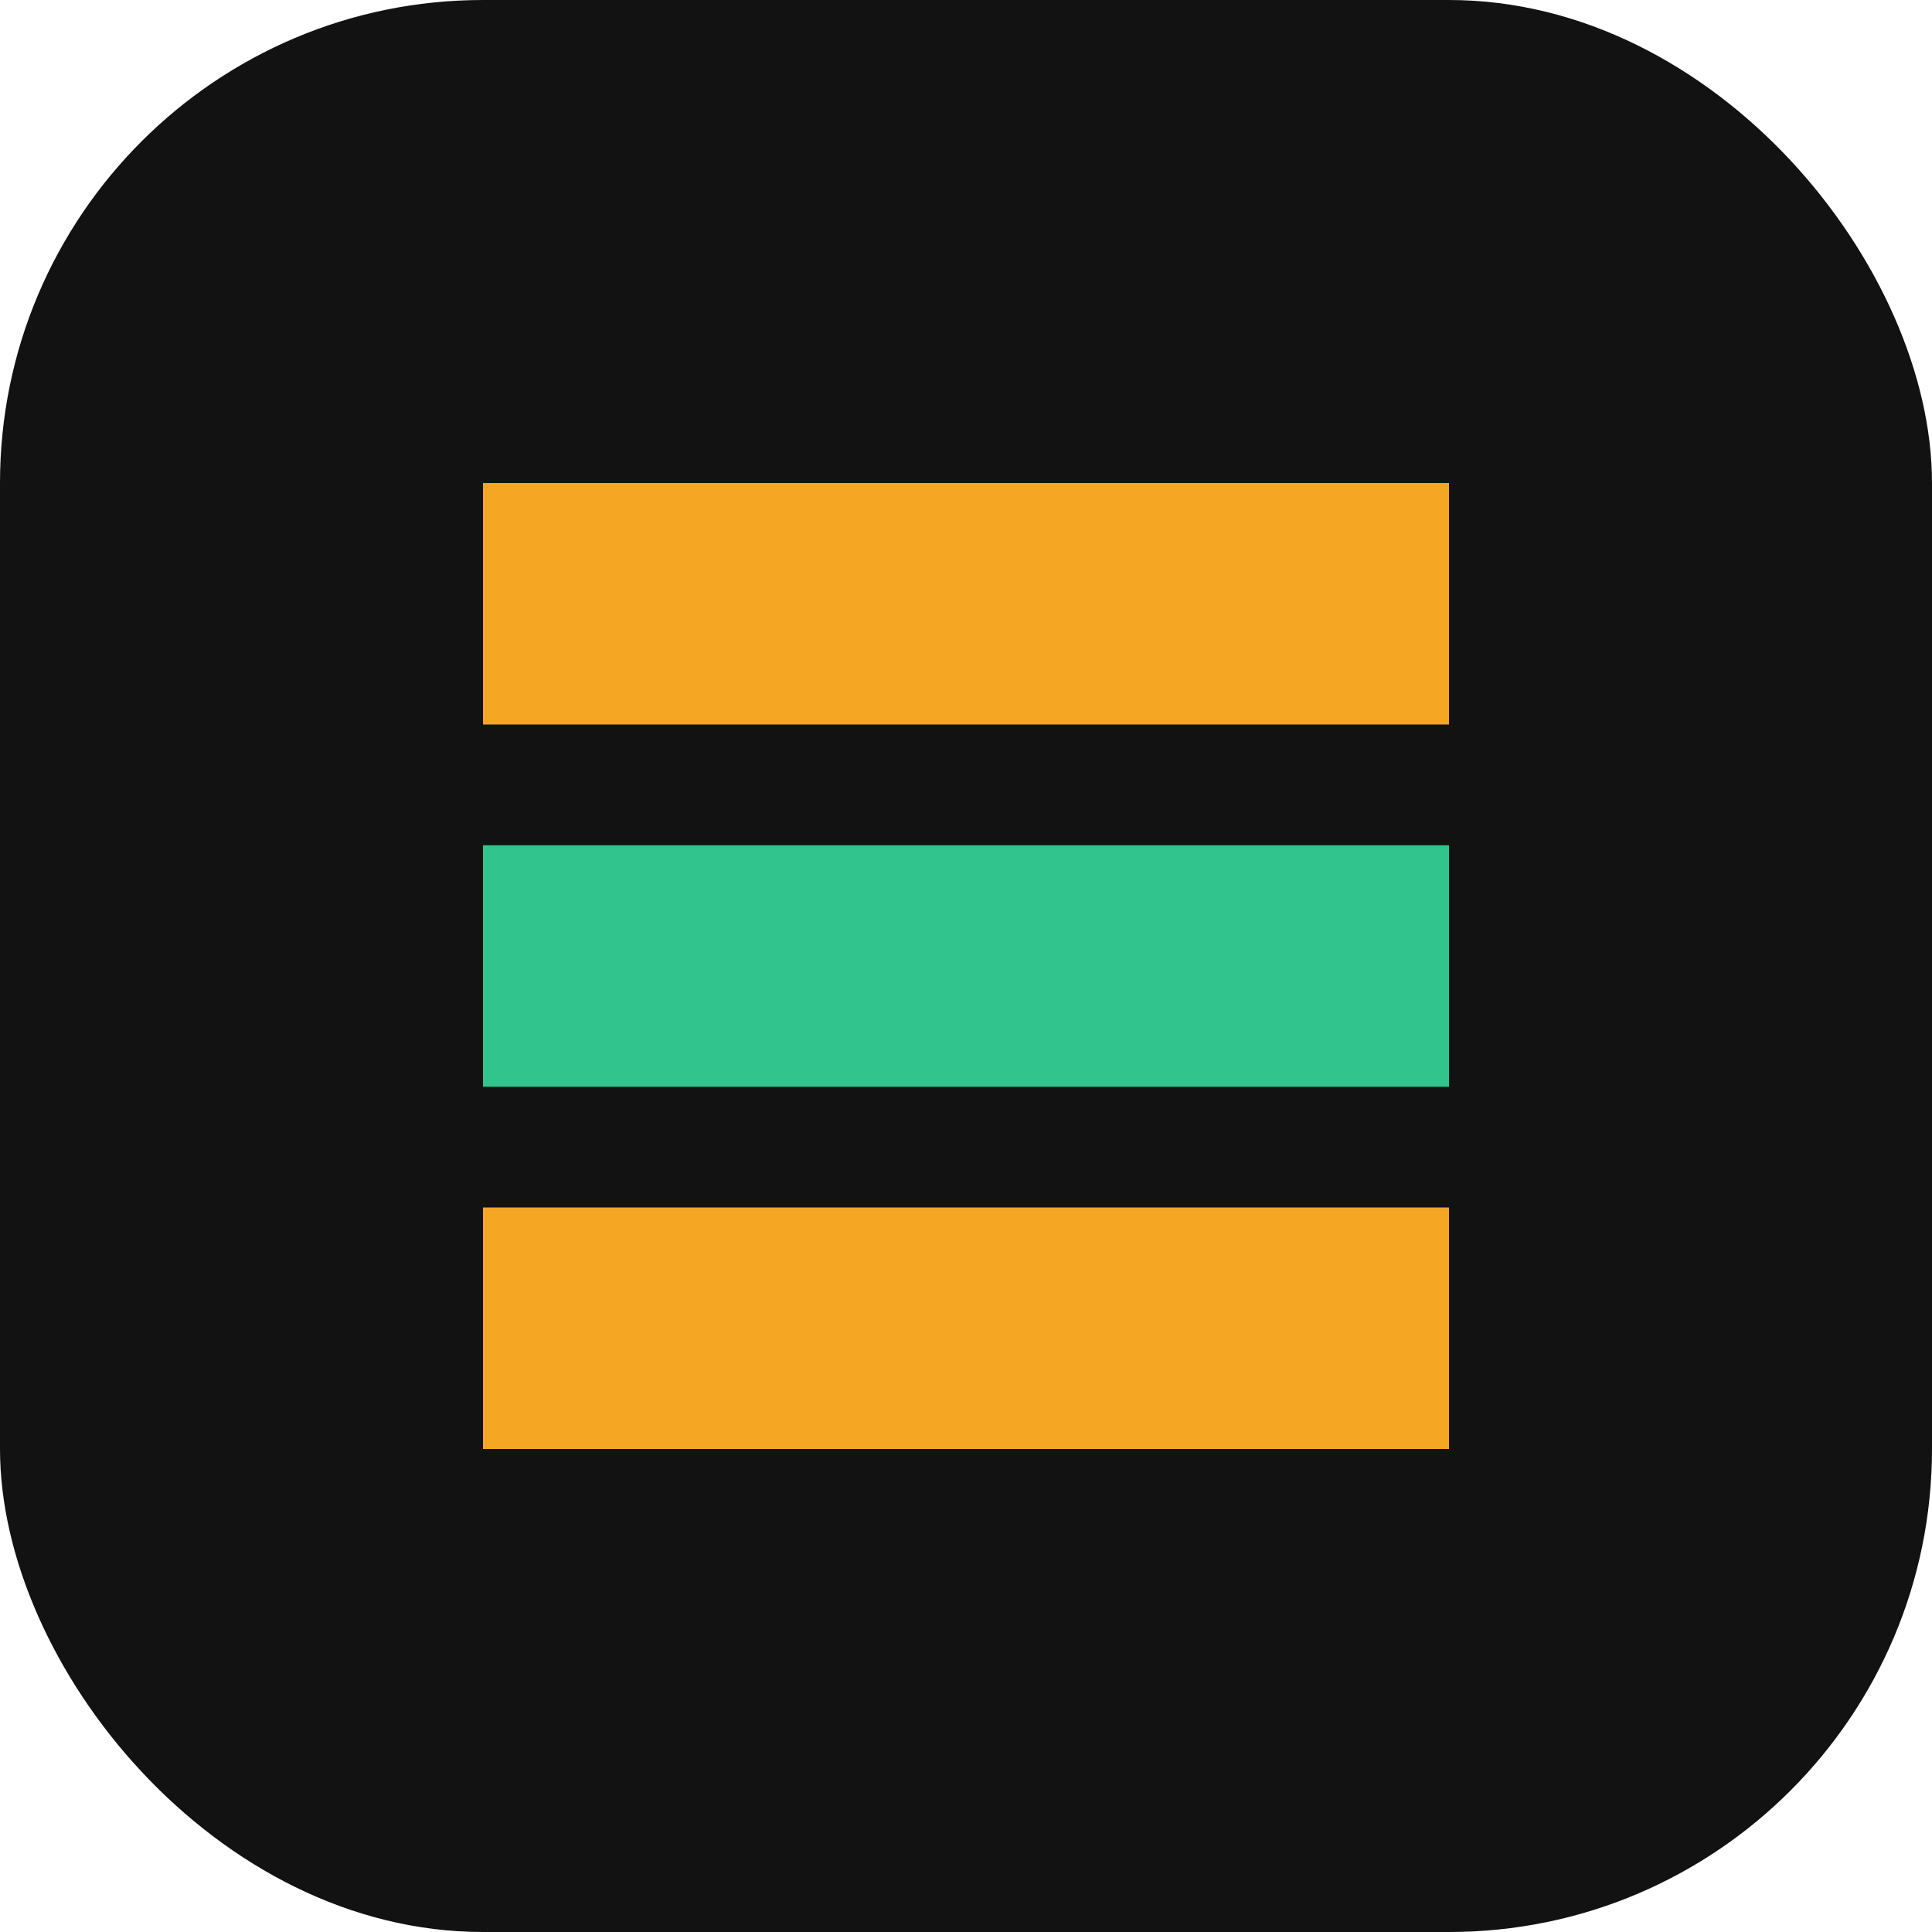
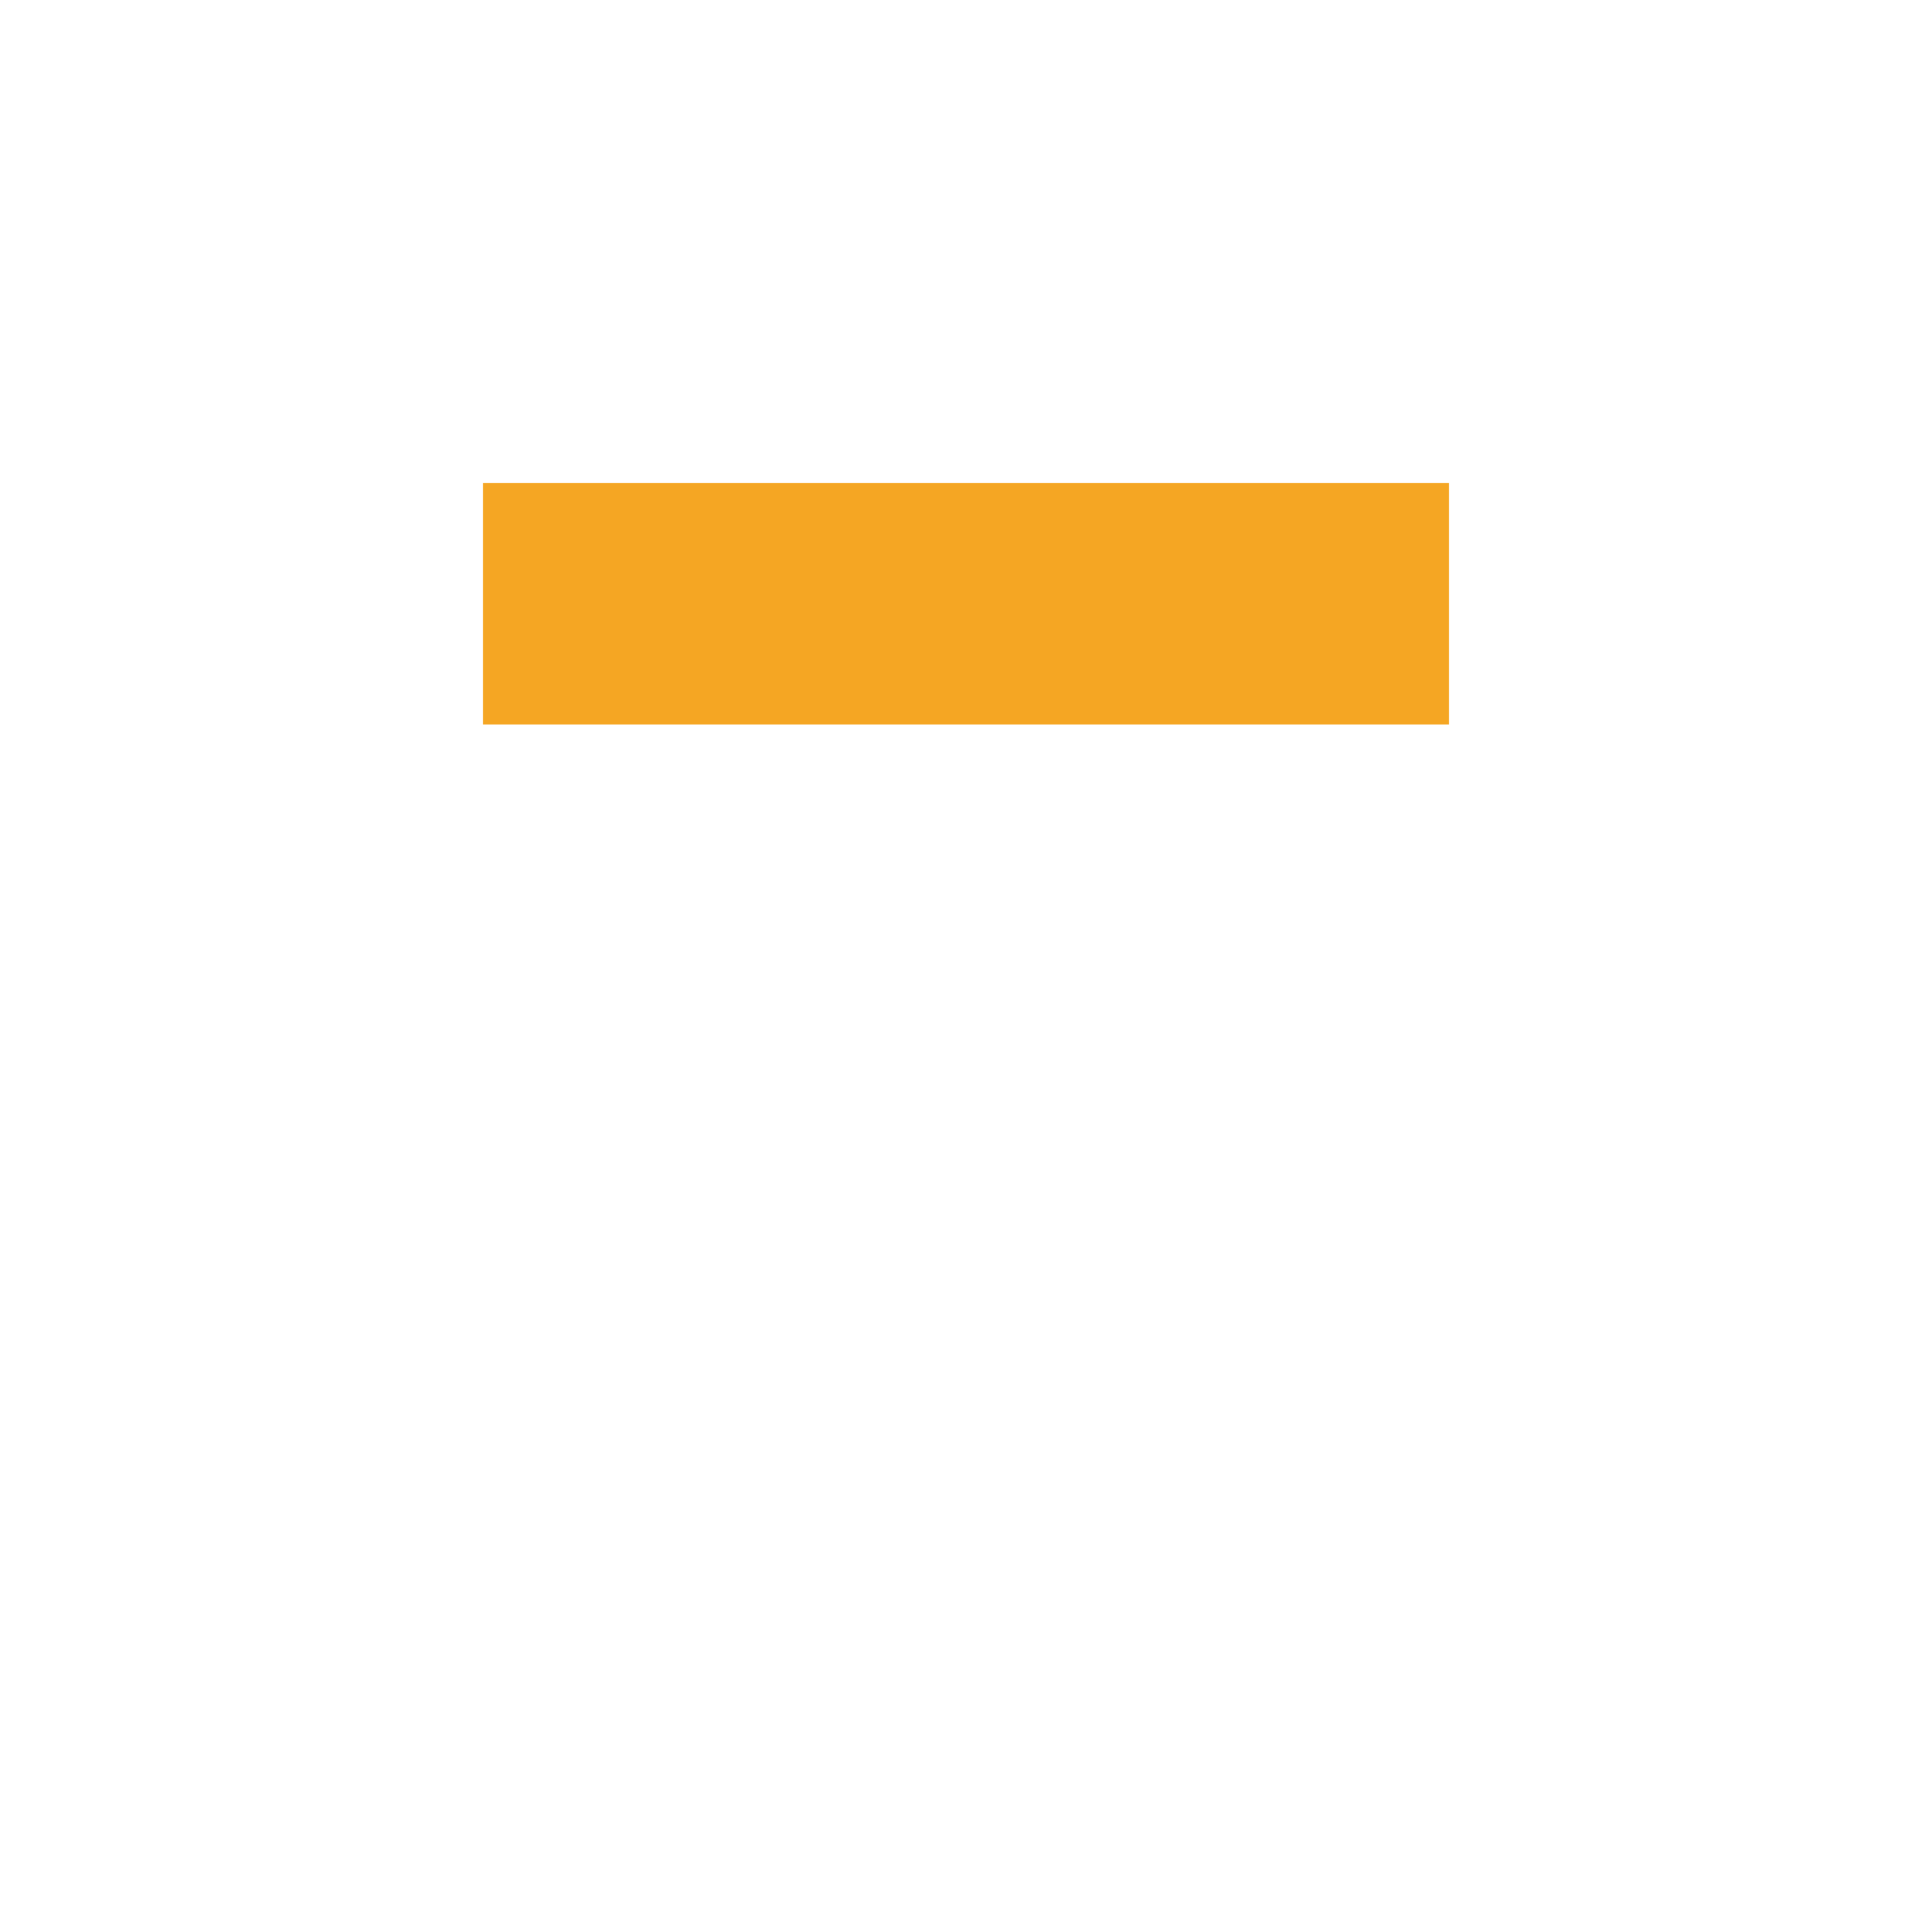
<svg xmlns="http://www.w3.org/2000/svg" width="32" height="32" viewBox="0 0 32 32" fill="none">
-   <rect width="32" height="32" rx="8" fill="#121212" />
  <path d="M8 8H24V12H8V8Z" fill="#F5A623" />
-   <path d="M8 14H24V18H8V14Z" fill="#31C48D" />
-   <path d="M8 20H24V24H8V20Z" fill="#F5A623" />
+   <path d="M8 20H24H8V20Z" fill="#F5A623" />
</svg>